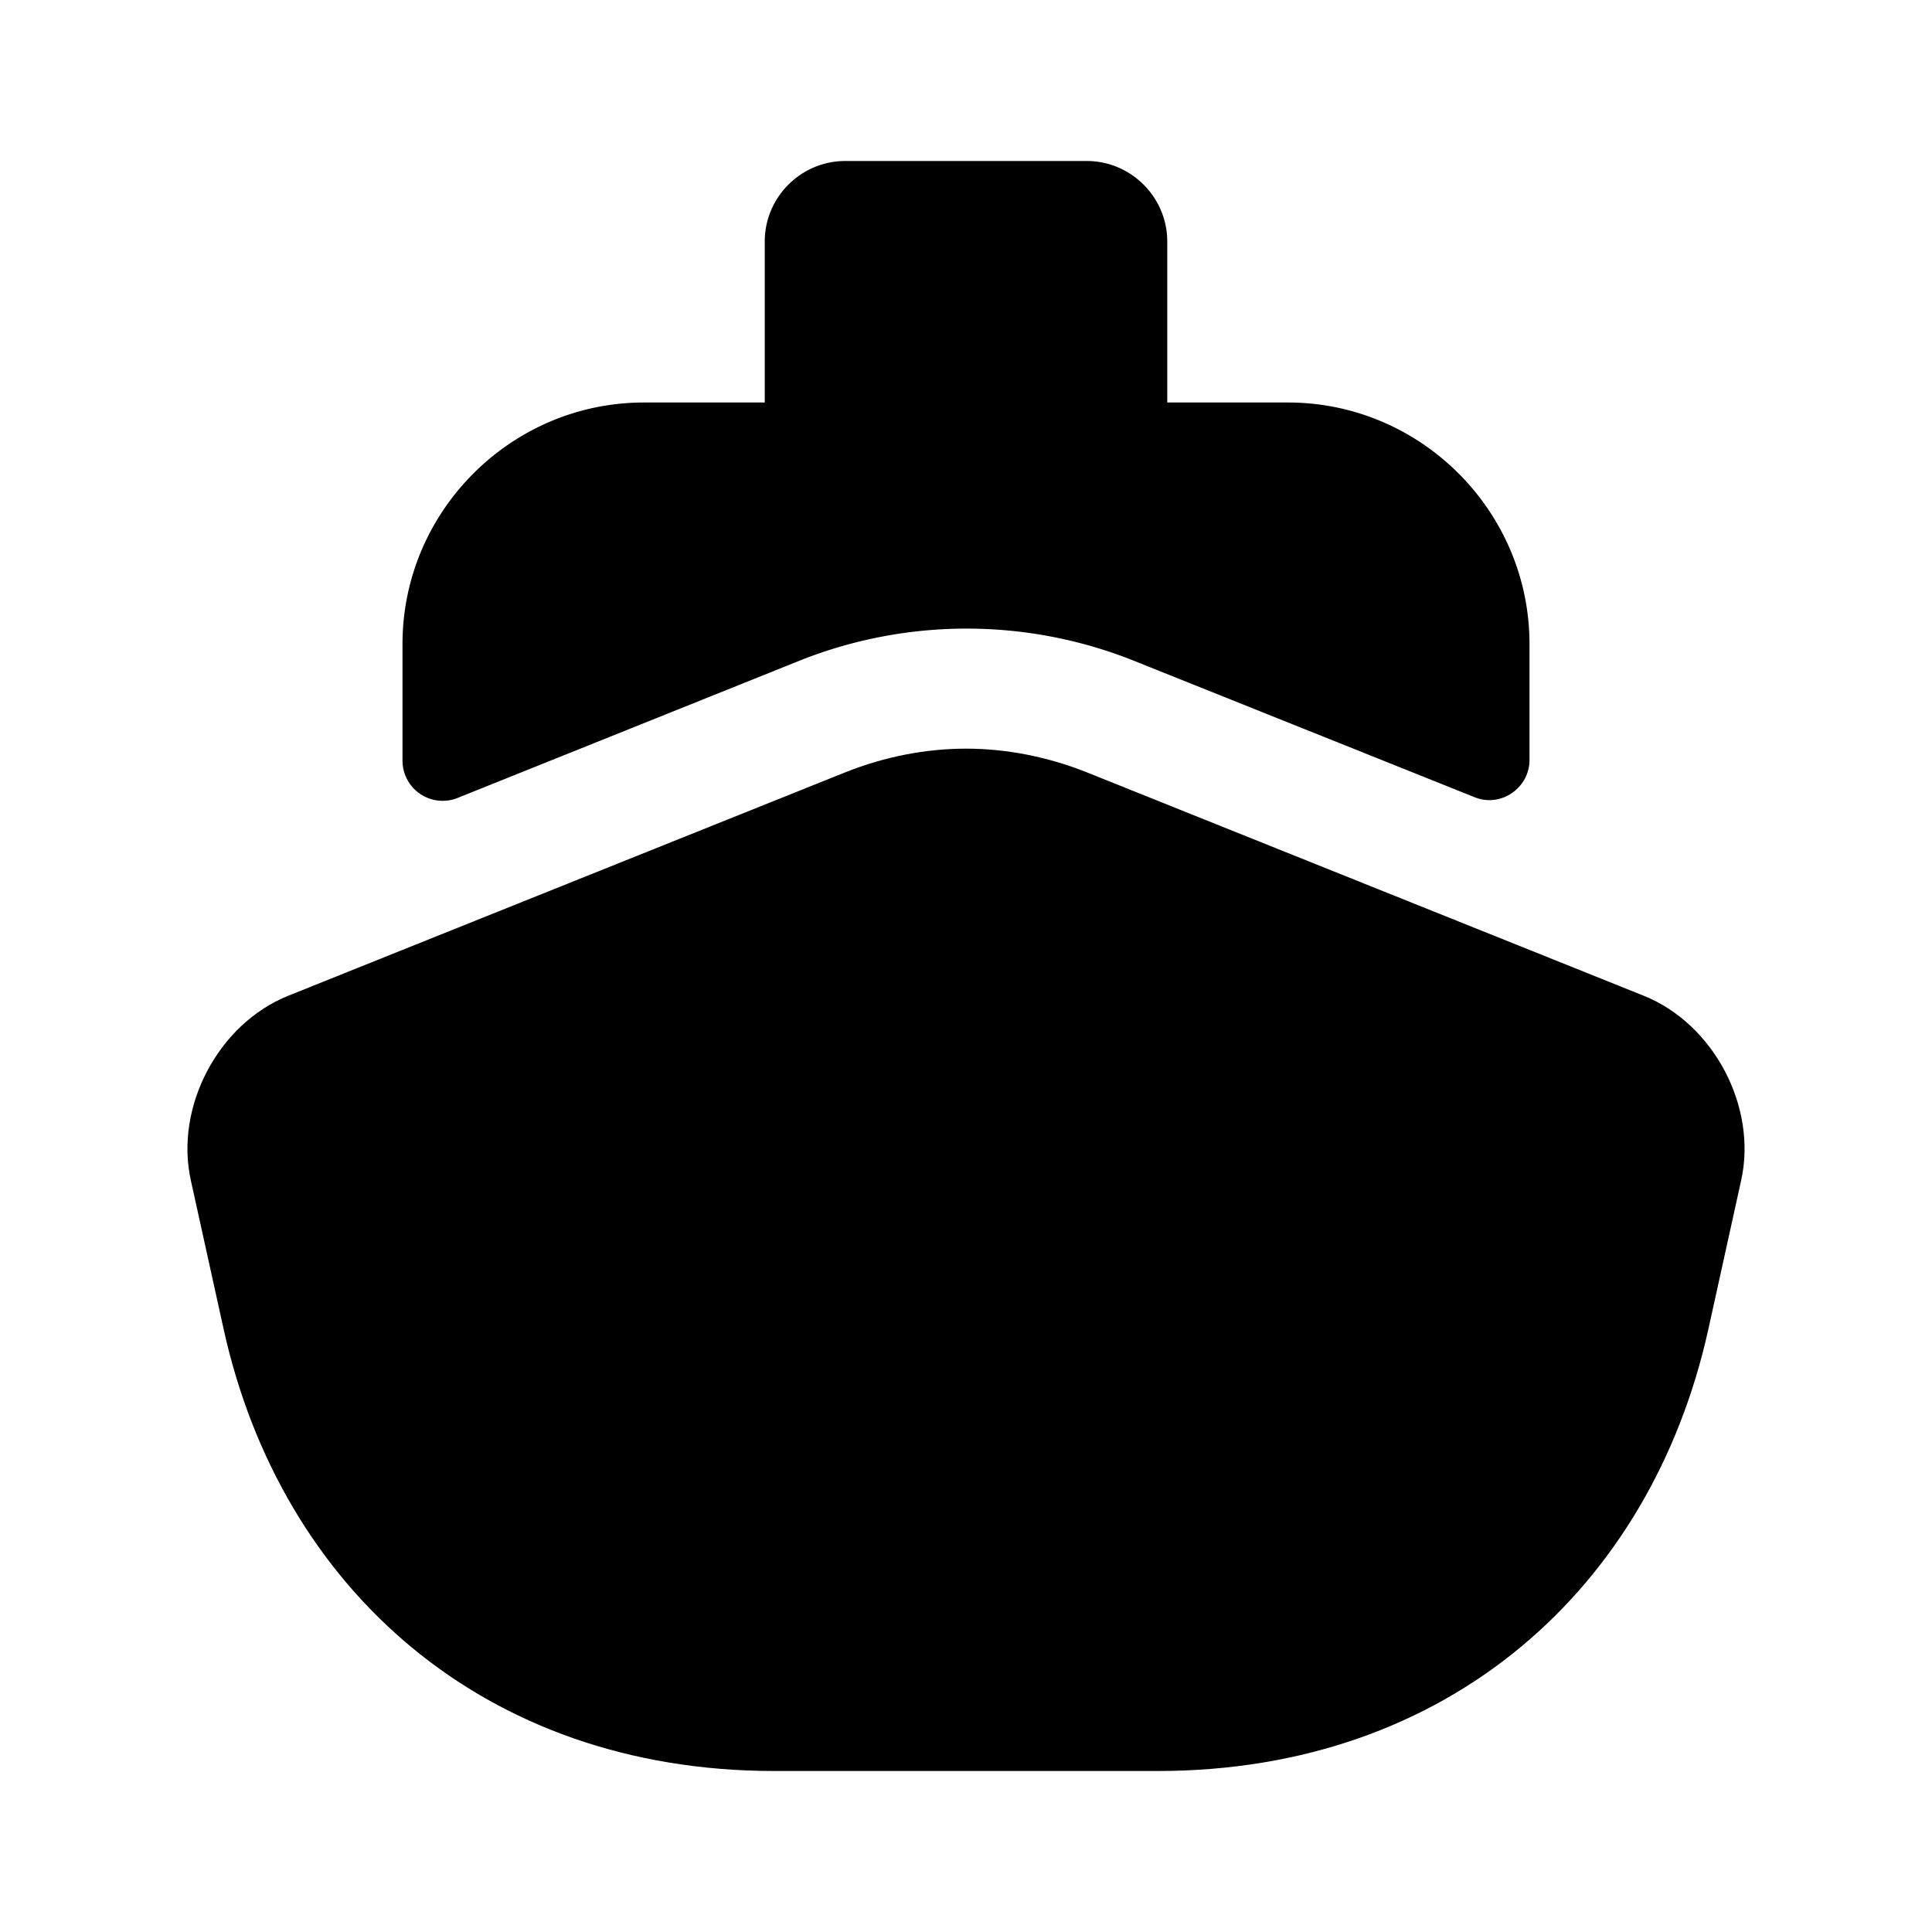
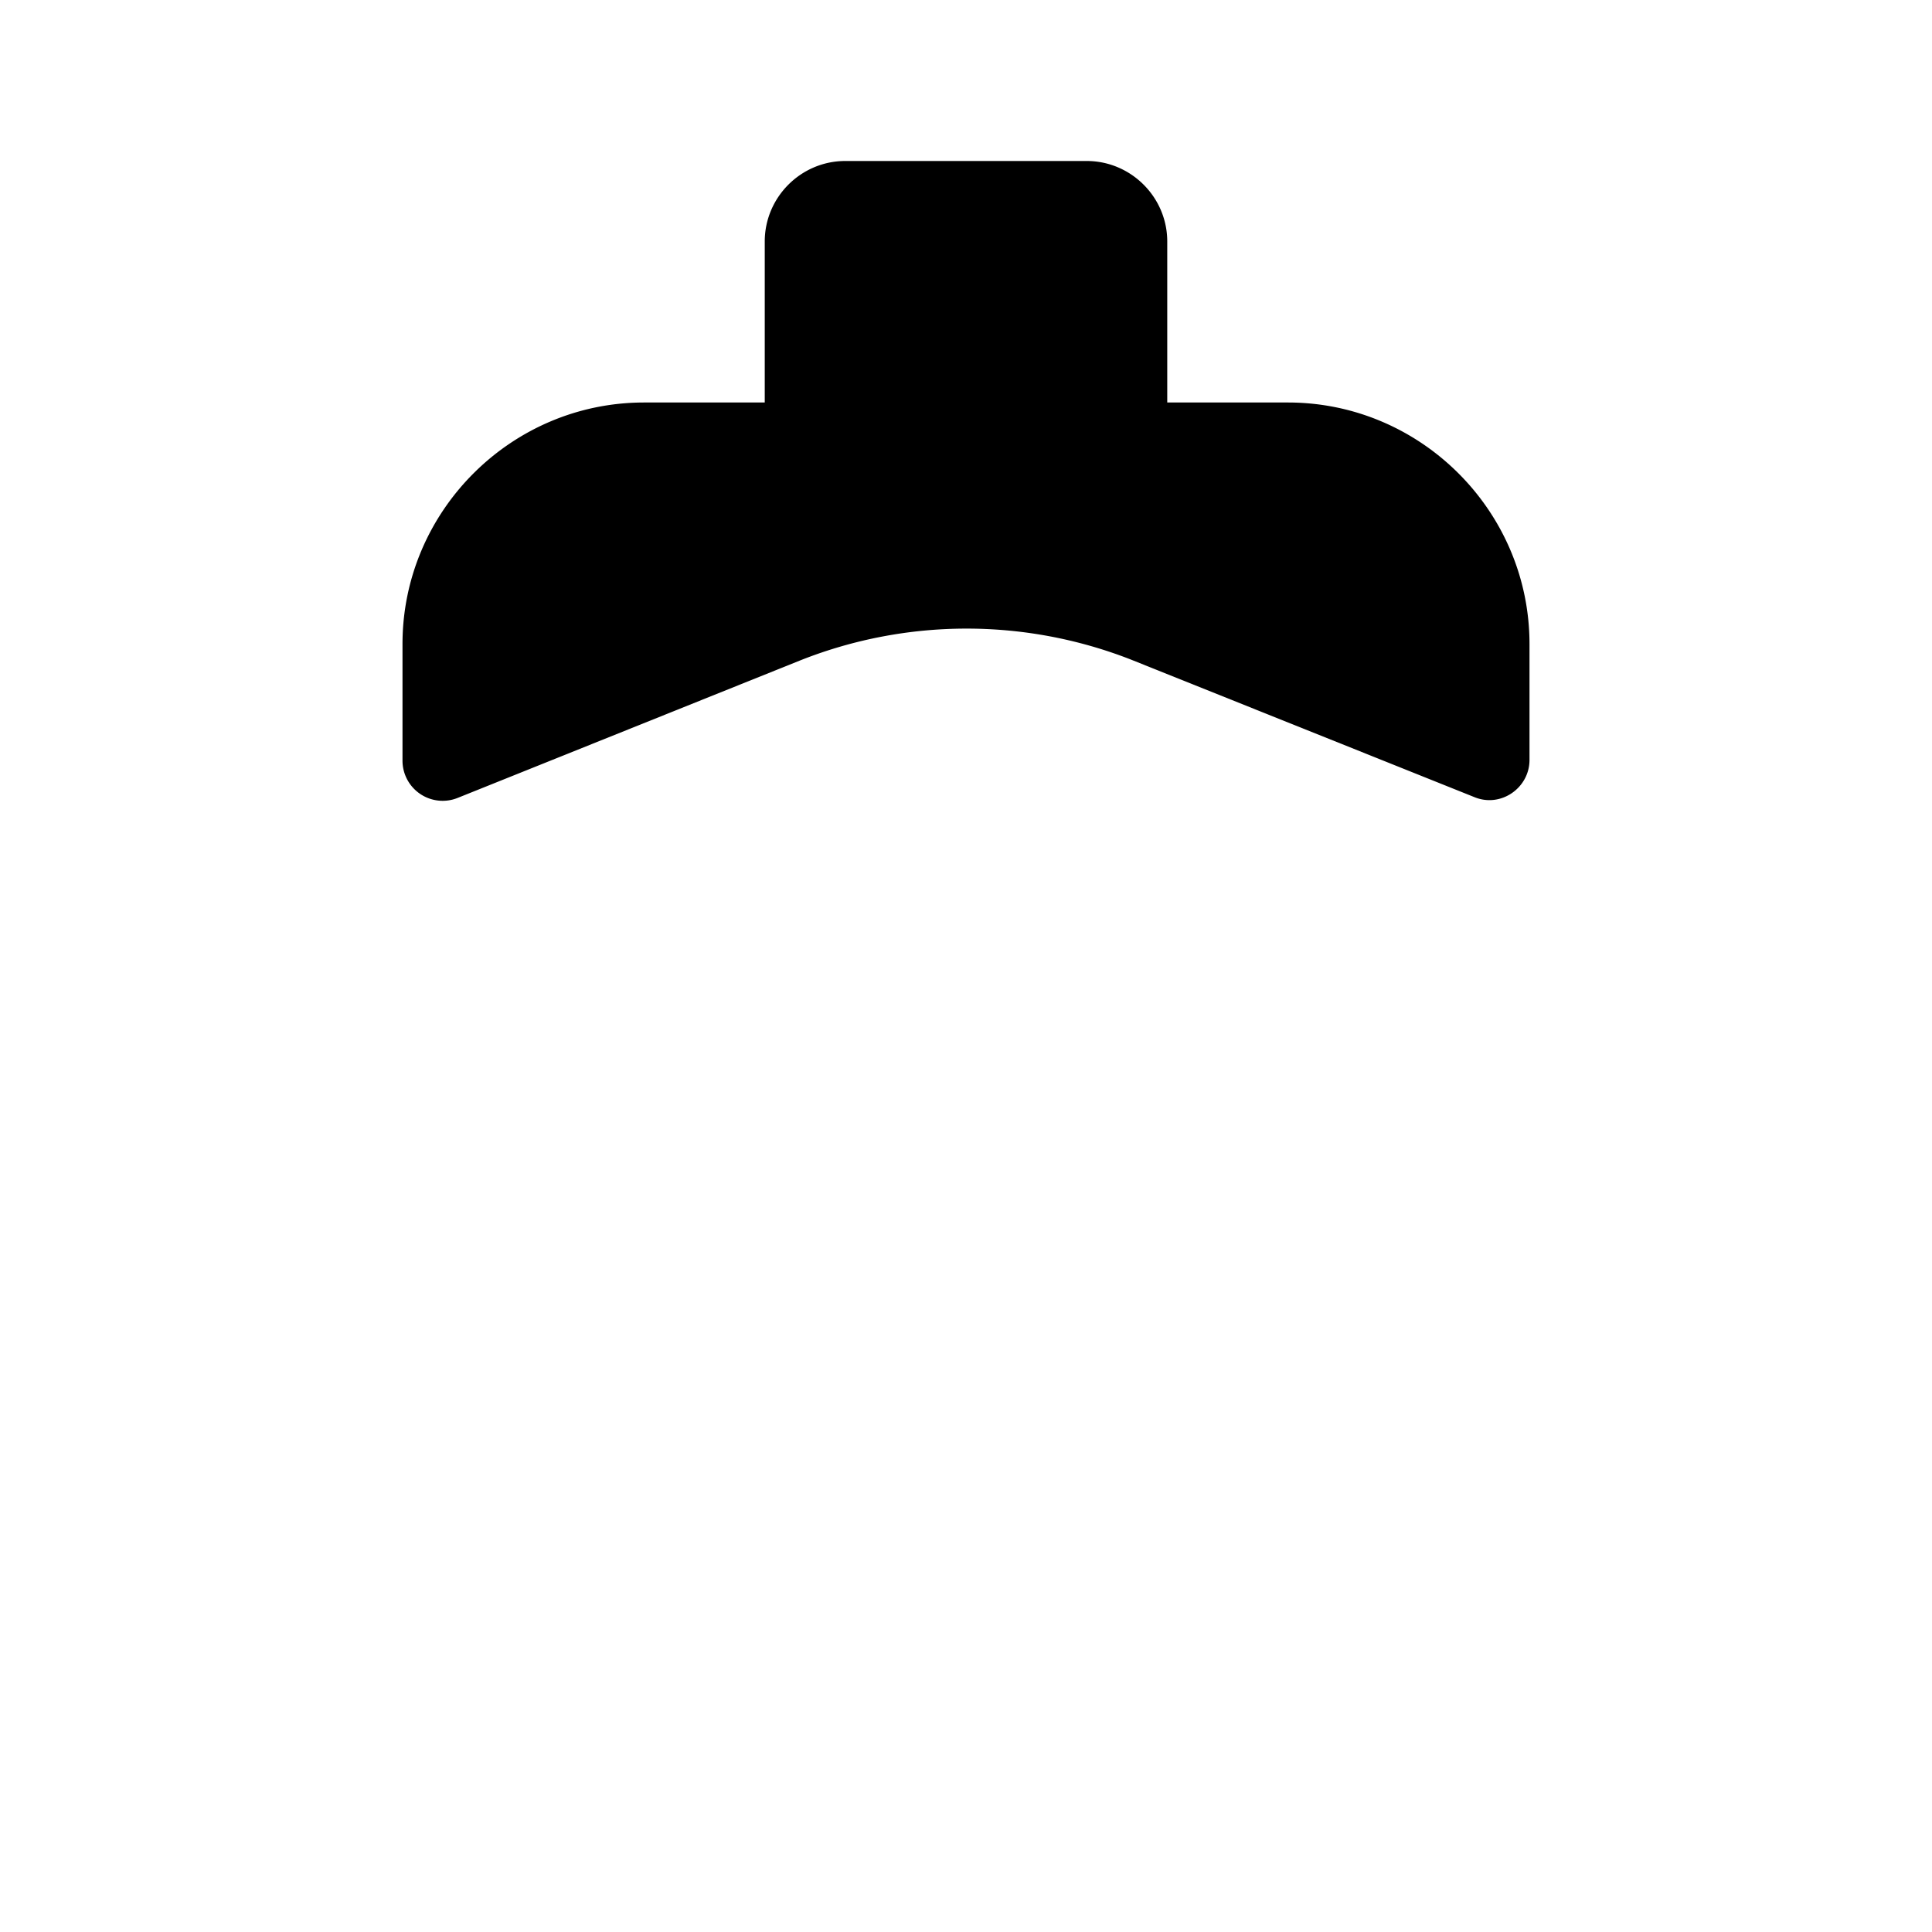
<svg xmlns="http://www.w3.org/2000/svg" viewBox="0 0 24 24" fill="currentColor" aria-hidden="true">
-   <path d="M21.63 14.66l-.41 1.86C20.51 19.72 18 22 14.38 22H9.62C6 22 3.49 19.72 2.78 16.52l-.41-1.86c-.2-.91.34-1.94 1.21-2.29L5 11.8l5.51-2.21c.48-.19.99-.29 1.49-.29s1.01.1 1.49.29L19 11.8l1.42.57c.87.35 1.41 1.38 1.21 2.29z" />
  <path d="M19 8v1.44c0 .35-.36.6-.69.46l-4.27-1.71a5.607 5.607 0 00-4.09.01L5.69 9.91A.499.499 0 015 9.45V8c0-1.65 1.35-3 3-3h8c1.65 0 3 1.35 3 3zM14.5 5h-5V3c0-.55.45-1 1-1h3c.55 0 1 .45 1 1v2z" />
</svg>